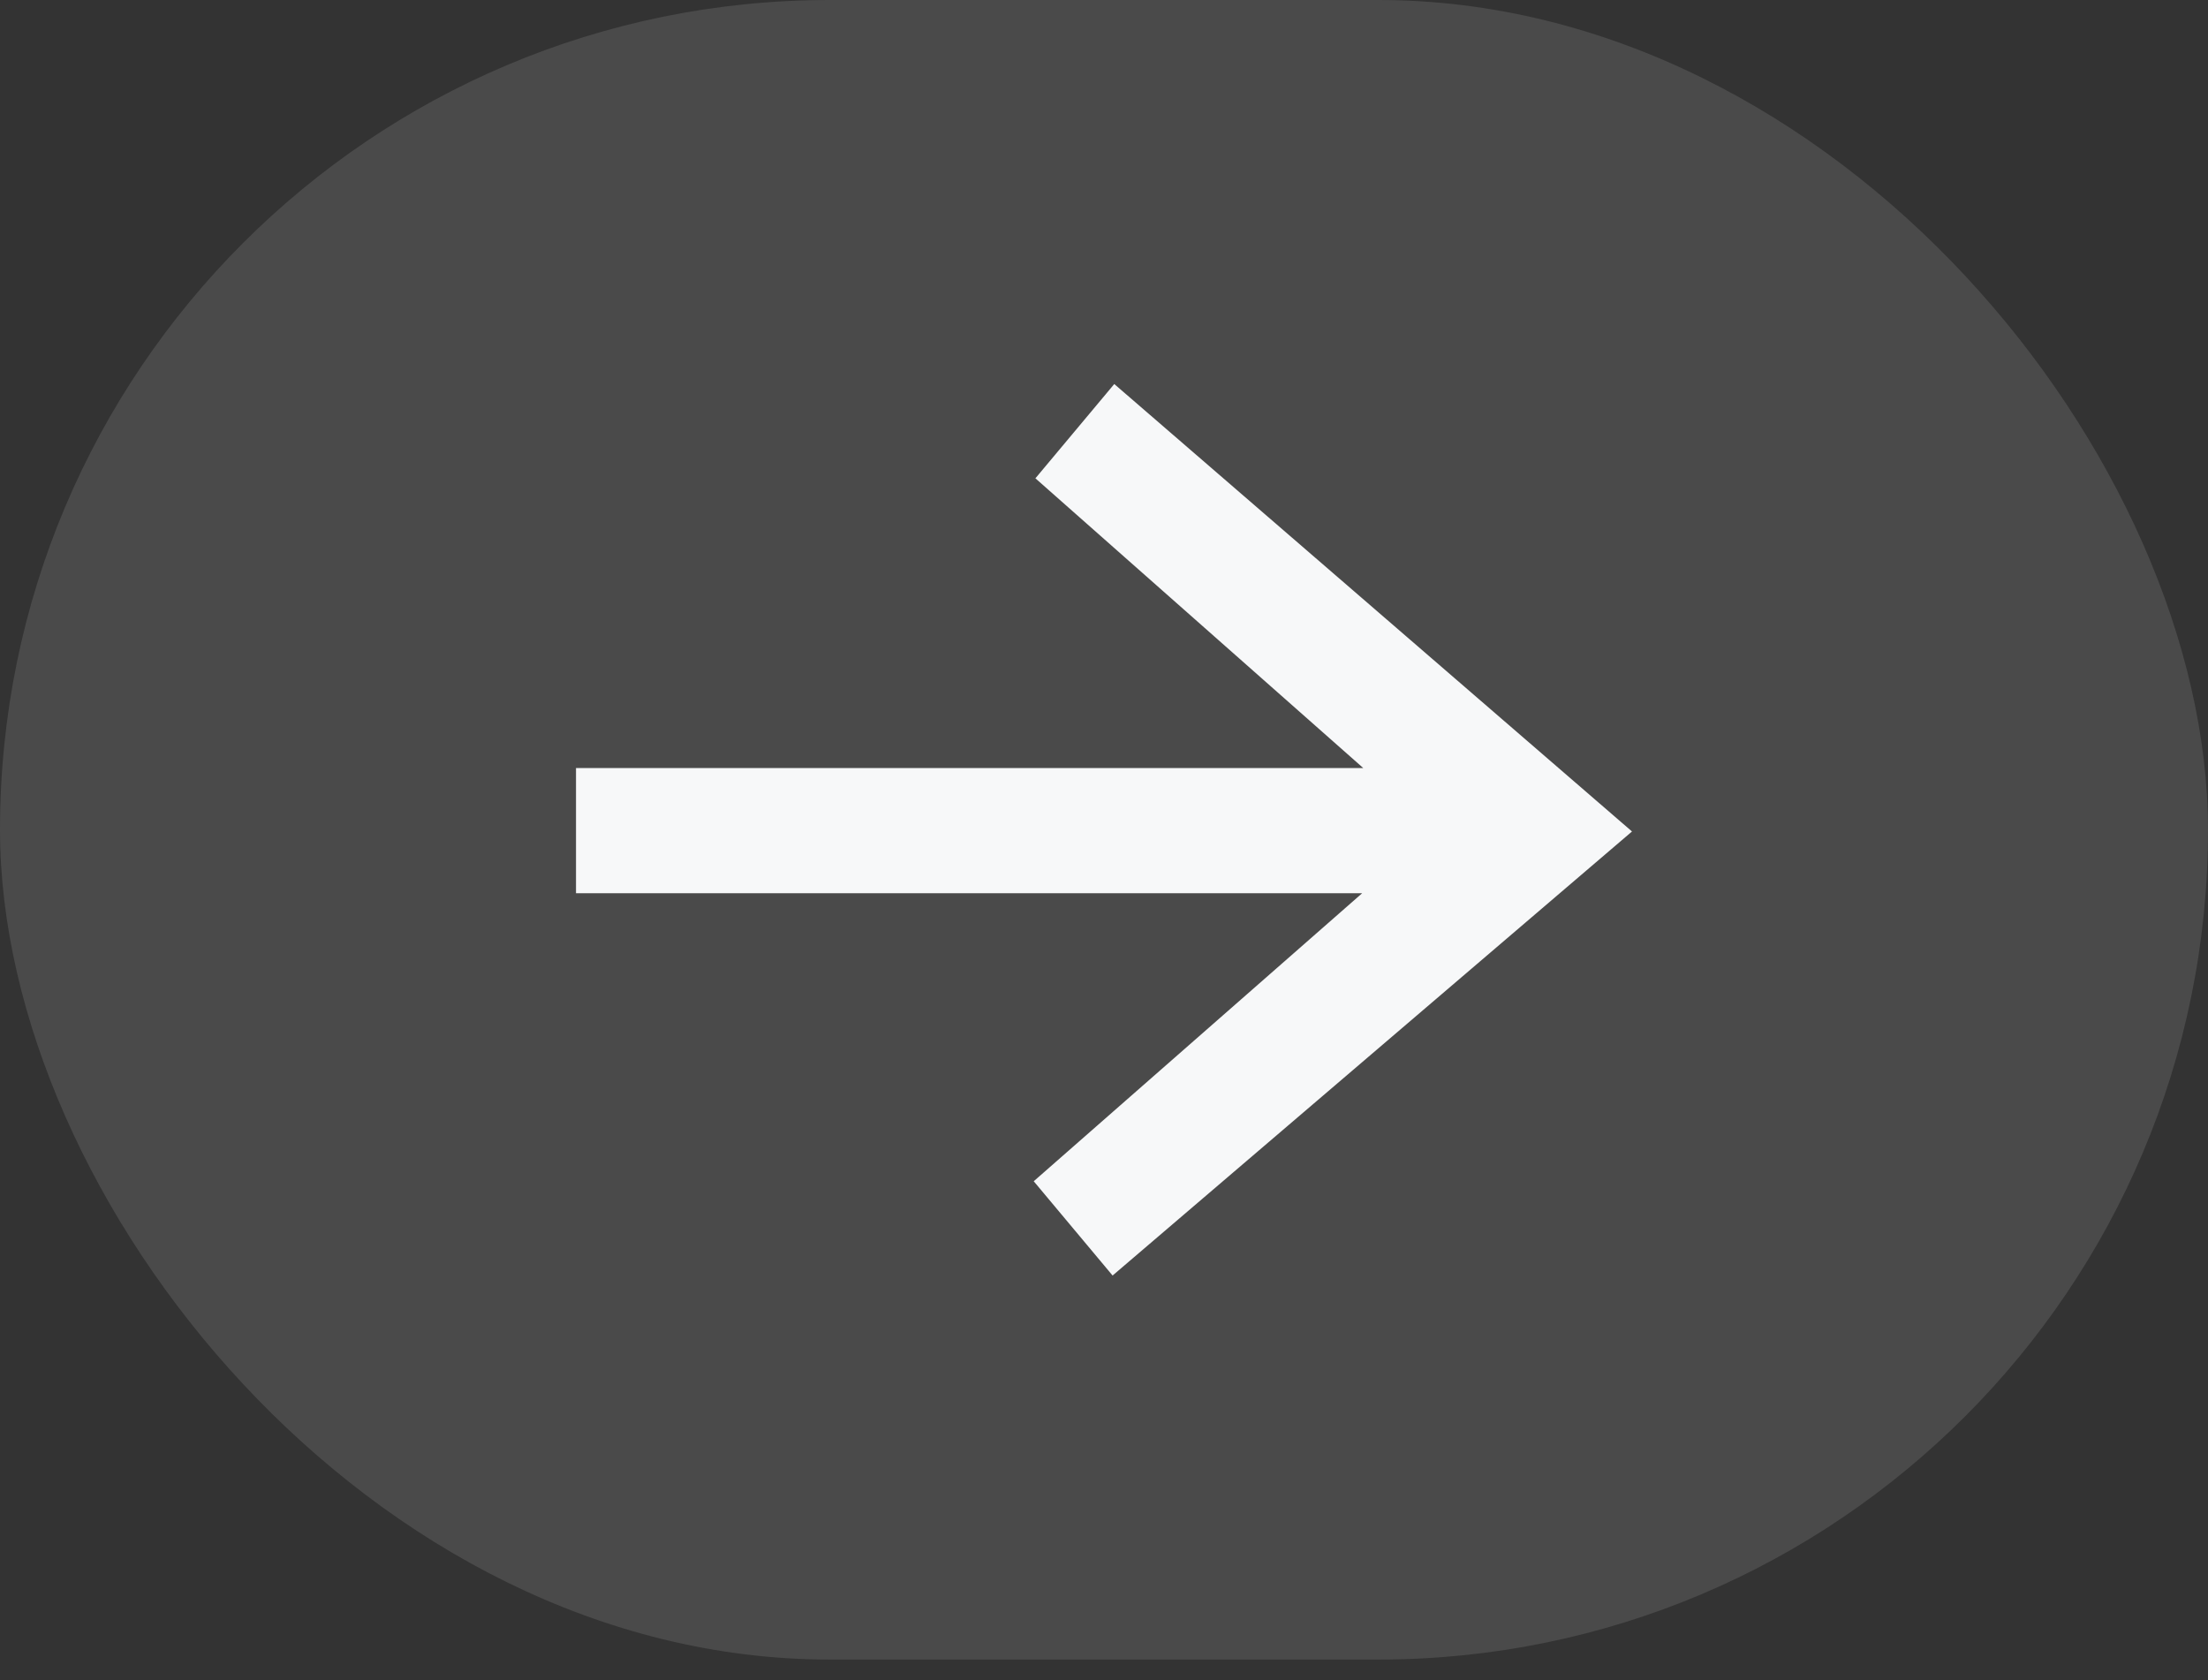
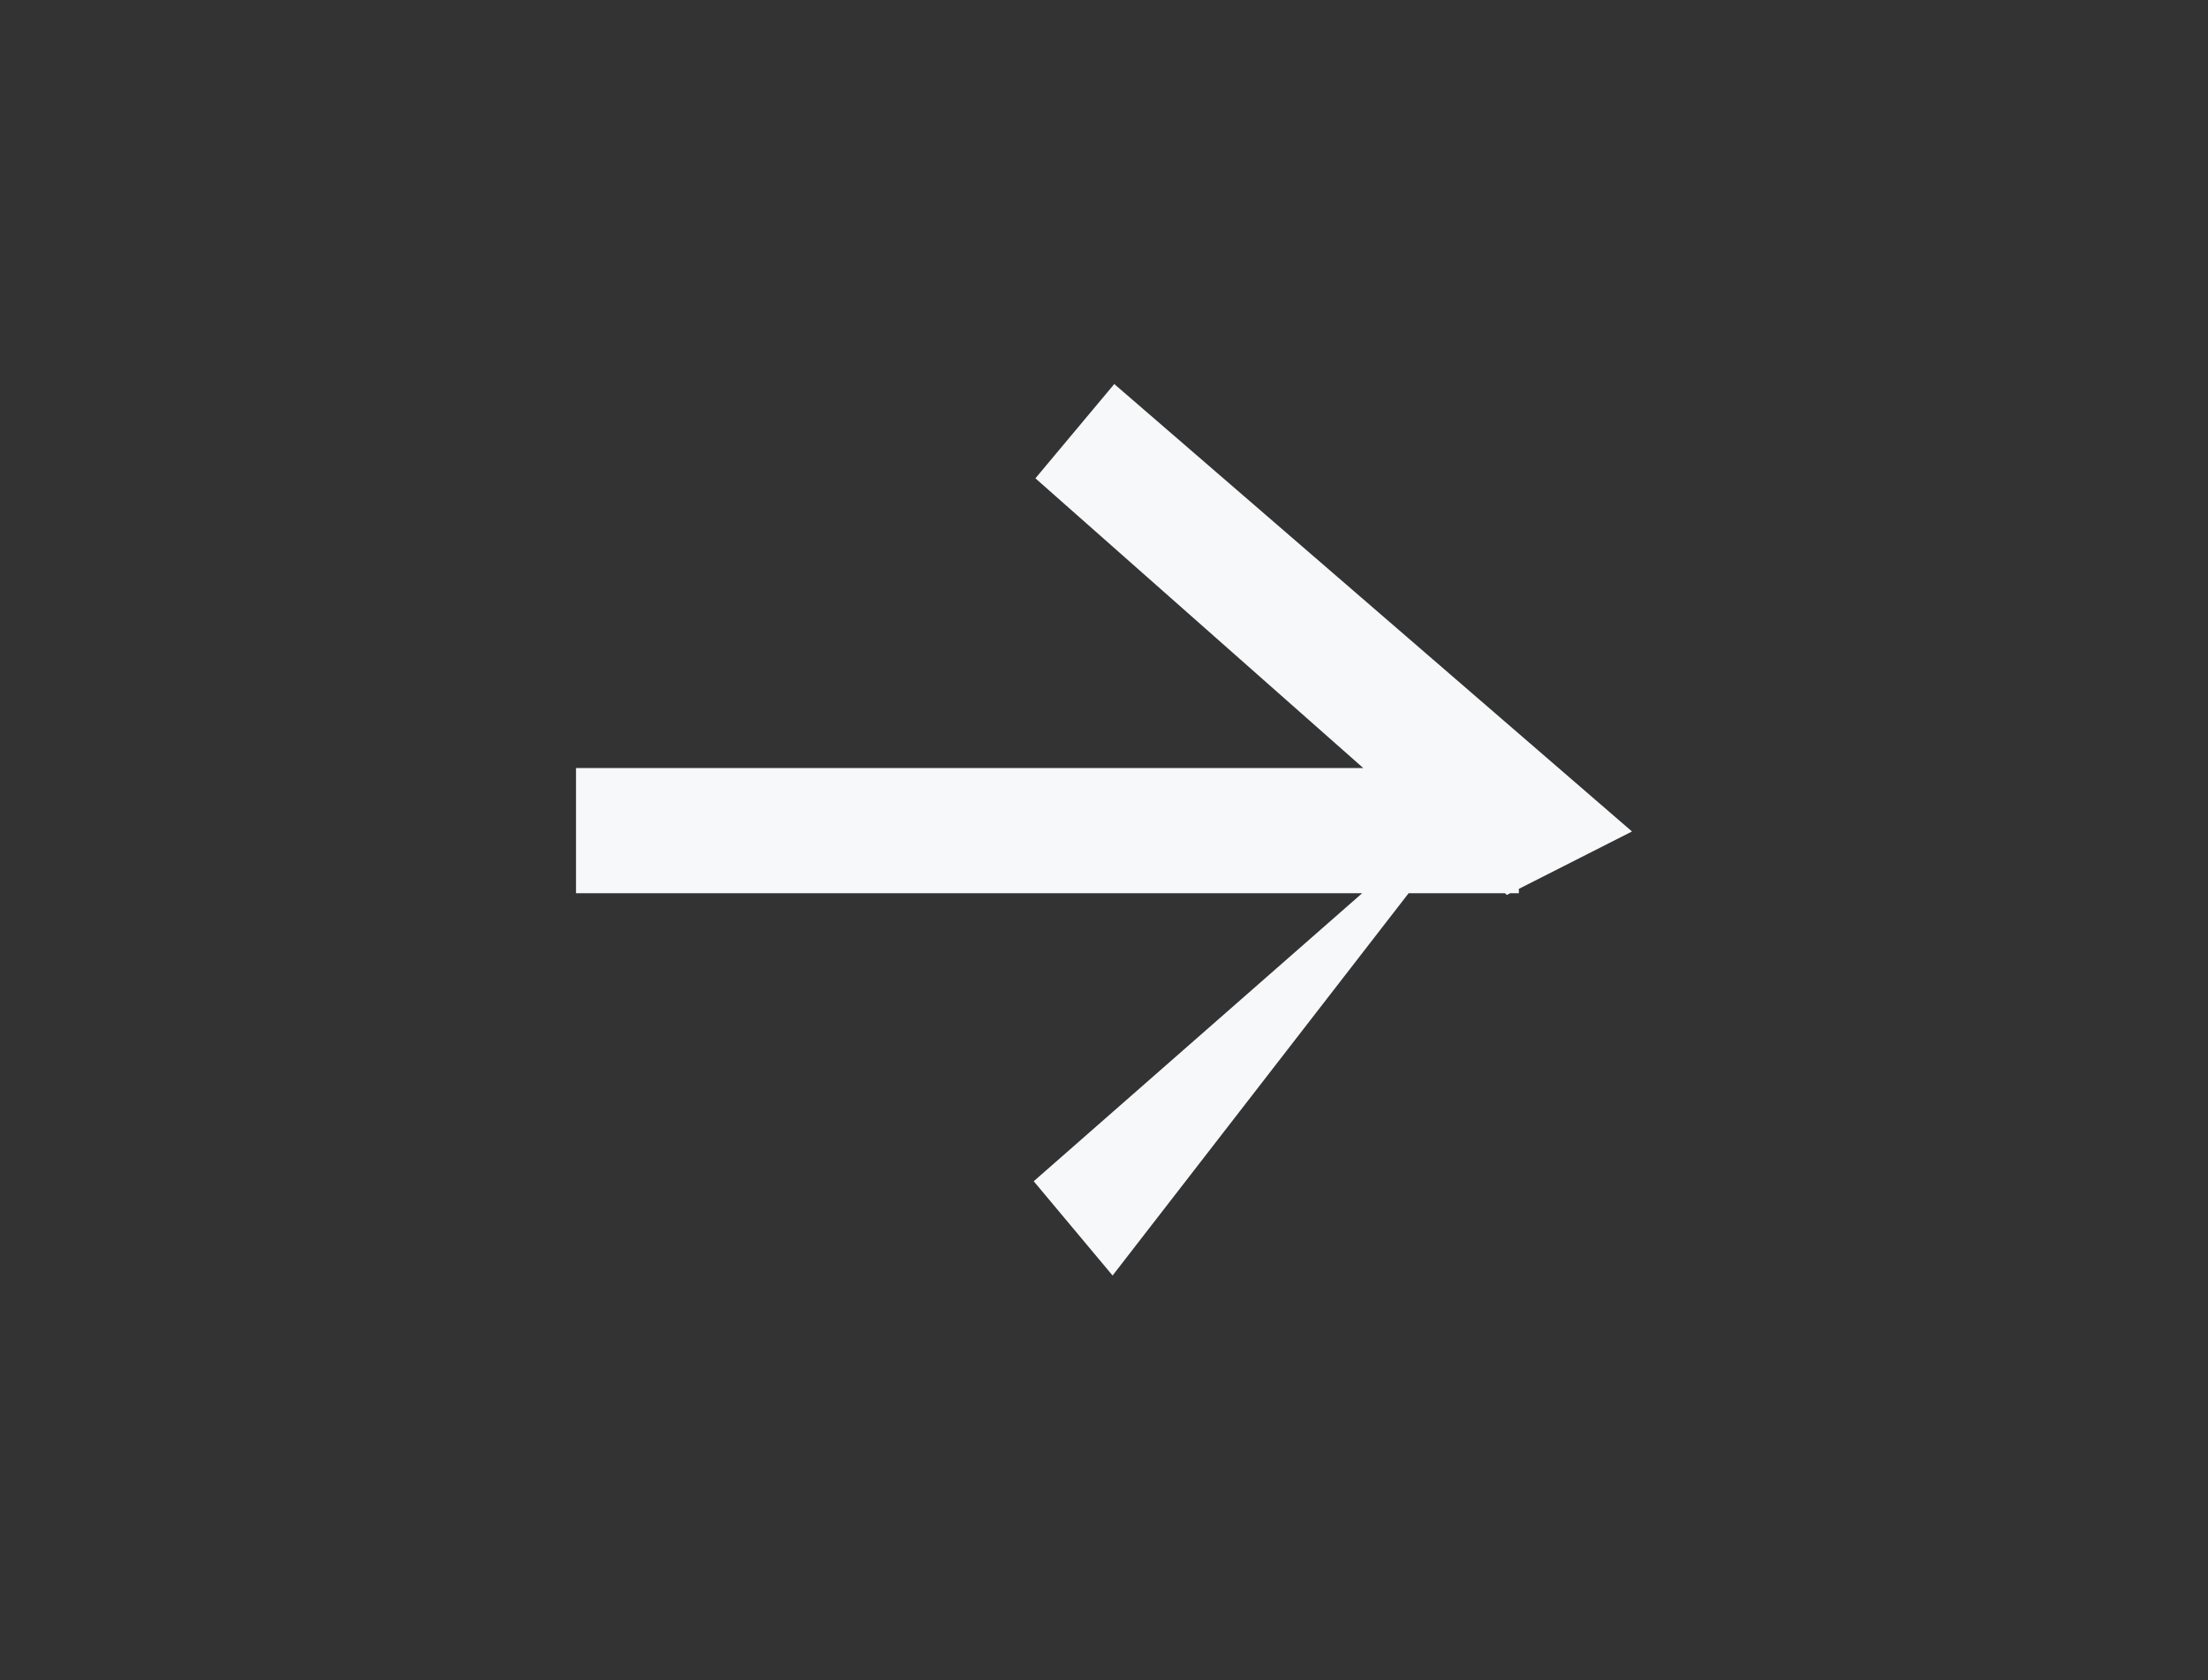
<svg xmlns="http://www.w3.org/2000/svg" width="46" height="35" viewBox="0 0 46 35" fill="none">
  <rect x="0" y="0" width="46" height="35" fill="#333333" stroke="none" />
-   <rect width="46" height="34.571" rx="17.286" fill="#F7F8F9" fill-opacity="0.12" />
-   <path d="M31.393 18.643L21.571 9.964L23.214 8L34 17.321L31.393 18.643ZM12 18.607V16H31.643V18.607H12ZM23.179 26.571L21.536 24.607L31.393 15.964L34 17.321L23.179 26.571Z" fill="#F7F8F9" />
+   <path d="M31.393 18.643L21.571 9.964L23.214 8L34 17.321L31.393 18.643ZM12 18.607V16H31.643V18.607H12ZM23.179 26.571L21.536 24.607L31.393 15.964L23.179 26.571Z" fill="#F7F8F9" />
</svg>